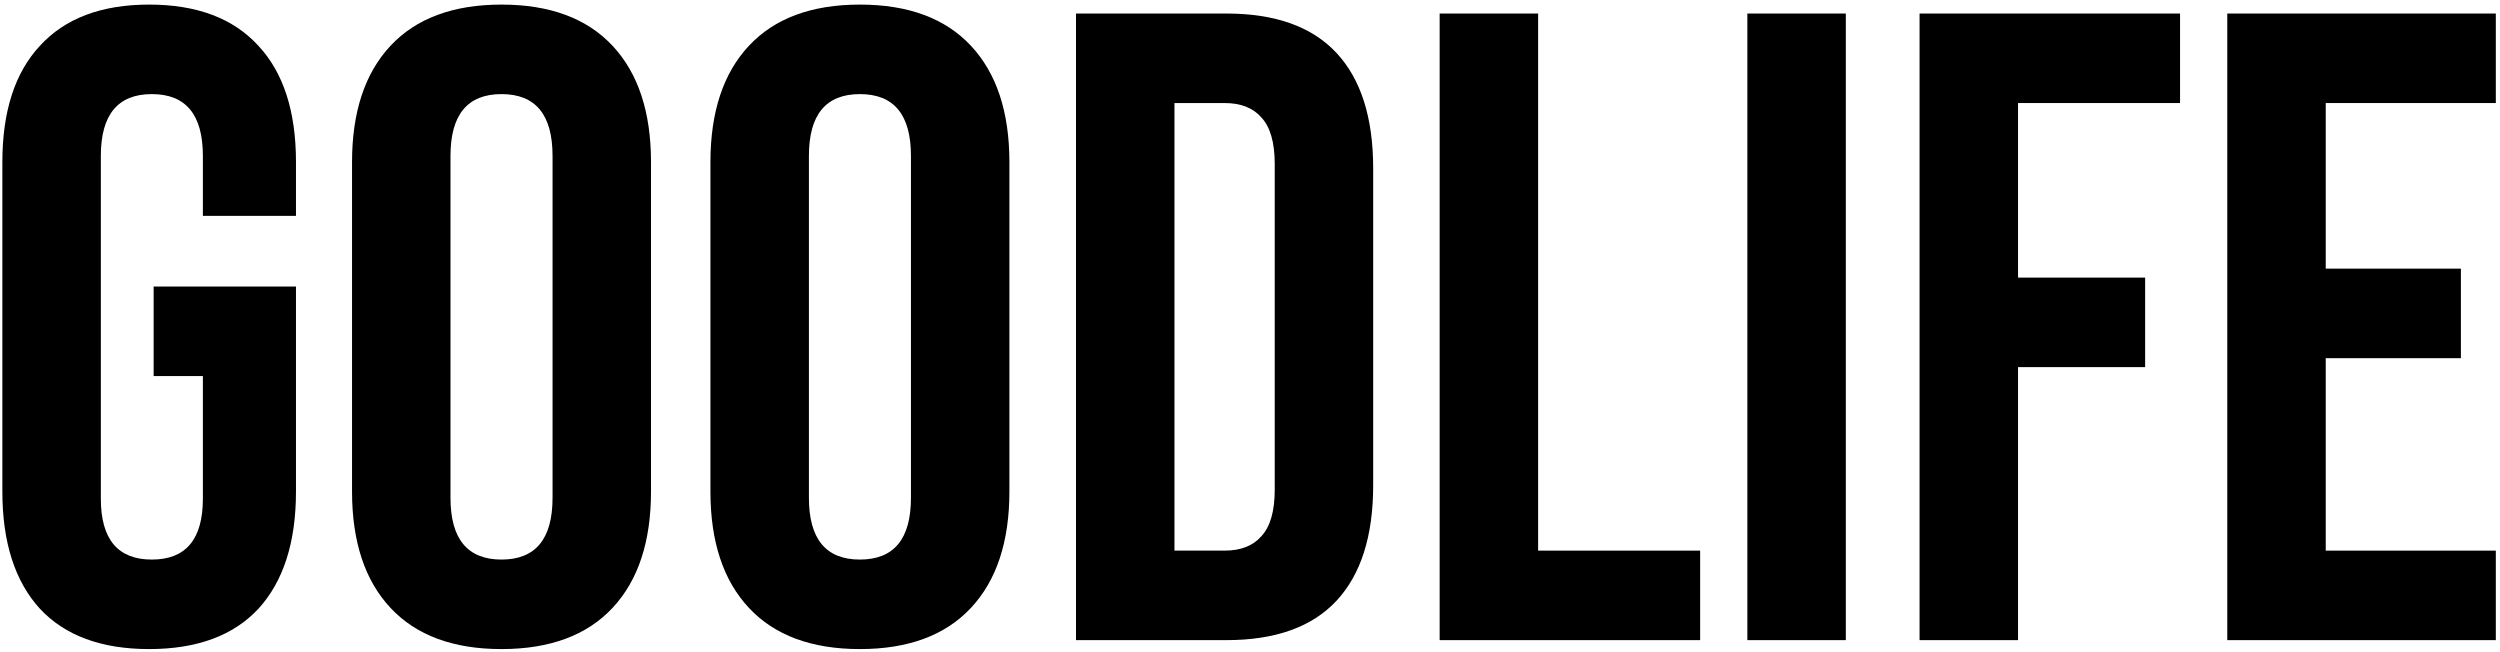
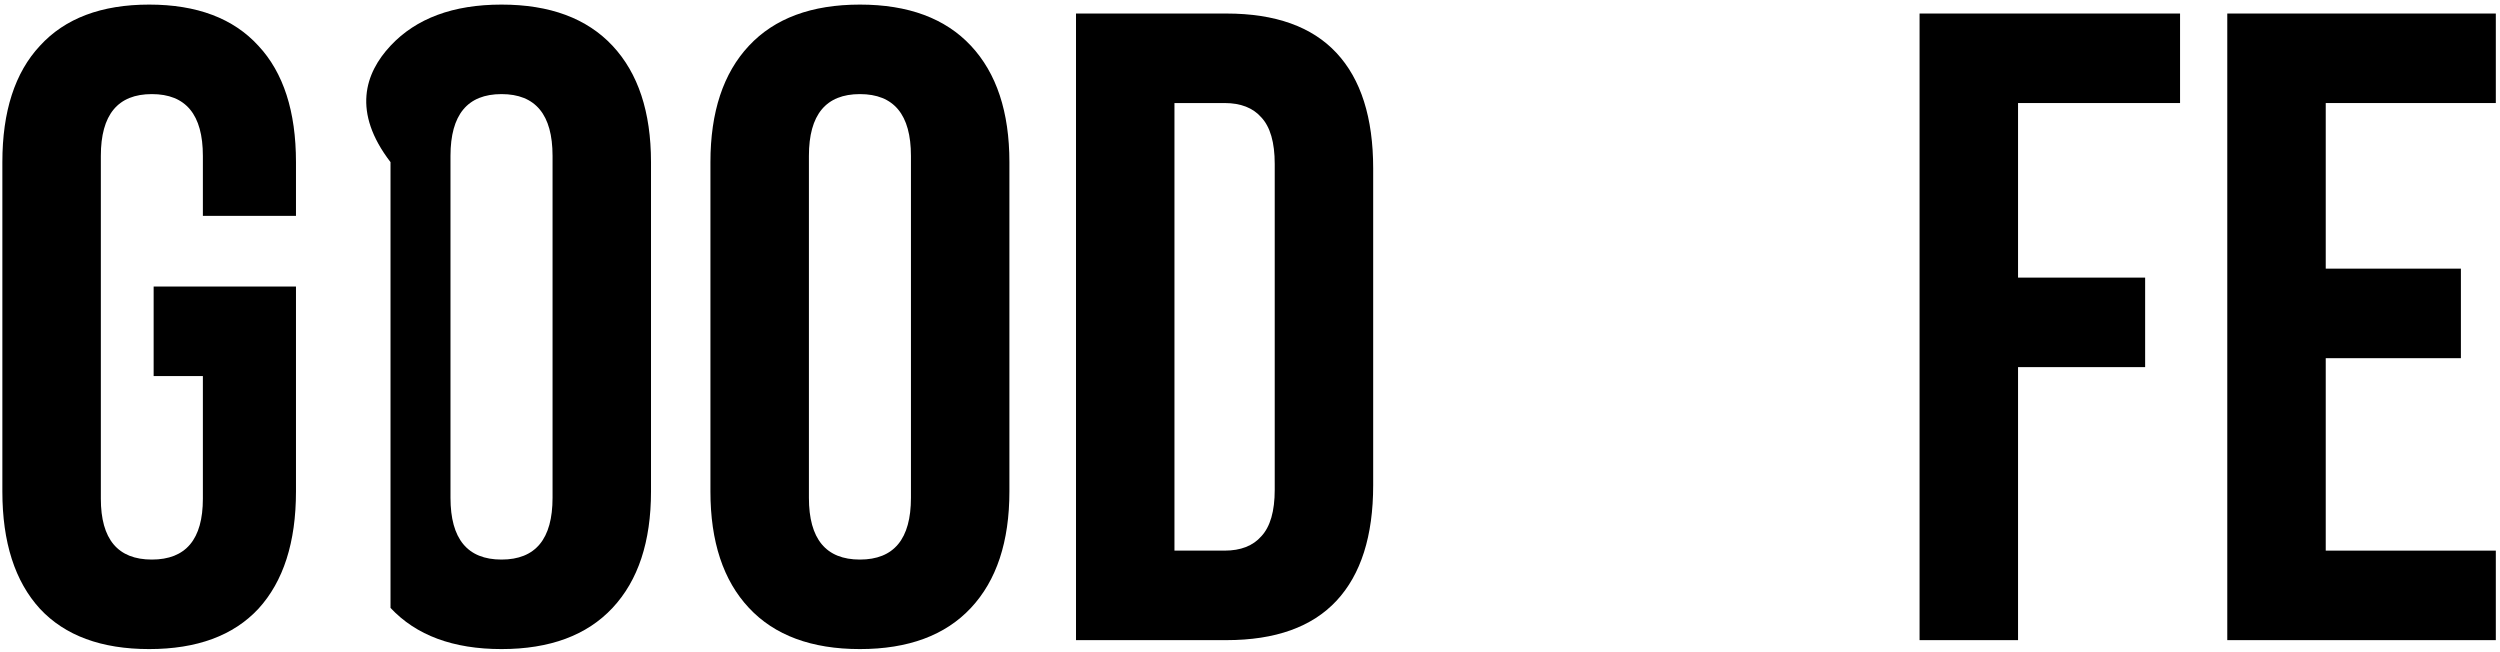
<svg xmlns="http://www.w3.org/2000/svg" width="92" height="24" viewBox="0 0 92 24" fill="none">
  <path d="M5.489 23.886C3.733 23.886 2.393 23.392 1.471 22.404C0.548 21.394 0.087 19.955 0.087 18.089V5.966C0.087 4.1 0.548 2.672 1.471 1.684C2.393 0.674 3.733 0.169 5.489 0.169C7.246 0.169 8.586 0.674 9.508 1.684C10.431 2.672 10.892 4.1 10.892 5.966V7.943H7.466V5.736C7.466 4.22 6.84 3.463 5.588 3.463C4.336 3.463 3.711 4.22 3.711 5.736V18.352C3.711 19.846 4.336 20.592 5.588 20.592C6.84 20.592 7.466 19.846 7.466 18.352V13.839H5.654V10.545H10.892V18.089C10.892 19.955 10.431 21.394 9.508 22.404C8.586 23.392 7.246 23.886 5.489 23.886Z" fill="black" />
-   <path d="M18.456 23.886C16.677 23.886 15.316 23.381 14.371 22.371C13.427 21.361 12.955 19.933 12.955 18.089V5.966C12.955 4.122 13.427 2.694 14.371 1.684C15.316 0.674 16.677 0.169 18.456 0.169C20.235 0.169 21.596 0.674 22.541 1.684C23.485 2.694 23.957 4.122 23.957 5.966V18.089C23.957 19.933 23.485 21.361 22.541 22.371C21.596 23.381 20.235 23.886 18.456 23.886ZM18.456 20.592C19.708 20.592 20.334 19.835 20.334 18.319V5.736C20.334 4.22 19.708 3.463 18.456 3.463C17.204 3.463 16.578 4.22 16.578 5.736V18.319C16.578 19.835 17.204 20.592 18.456 20.592Z" fill="black" />
+   <path d="M18.456 23.886C16.677 23.886 15.316 23.381 14.371 22.371V5.966C12.955 4.122 13.427 2.694 14.371 1.684C15.316 0.674 16.677 0.169 18.456 0.169C20.235 0.169 21.596 0.674 22.541 1.684C23.485 2.694 23.957 4.122 23.957 5.966V18.089C23.957 19.933 23.485 21.361 22.541 22.371C21.596 23.381 20.235 23.886 18.456 23.886ZM18.456 20.592C19.708 20.592 20.334 19.835 20.334 18.319V5.736C20.334 4.22 19.708 3.463 18.456 3.463C17.204 3.463 16.578 4.22 16.578 5.736V18.319C16.578 19.835 17.204 20.592 18.456 20.592Z" fill="black" />
  <path d="M31.645 23.886C29.866 23.886 28.505 23.381 27.561 22.371C26.616 21.361 26.144 19.933 26.144 18.089V5.966C26.144 4.122 26.616 2.694 27.561 1.684C28.505 0.674 29.866 0.169 31.645 0.169C33.424 0.169 34.786 0.674 35.73 1.684C36.674 2.694 37.146 4.122 37.146 5.966V18.089C37.146 19.933 36.674 21.361 35.73 22.371C34.786 23.381 33.424 23.886 31.645 23.886ZM31.645 20.592C32.897 20.592 33.523 19.835 33.523 18.319V5.736C33.523 4.22 32.897 3.463 31.645 3.463C30.393 3.463 29.768 4.22 29.768 5.736V18.319C29.768 19.835 30.393 20.592 31.645 20.592Z" fill="black" />
  <path d="M39.597 0.498H45.131C46.932 0.498 48.282 0.981 49.183 1.948C50.083 2.914 50.533 4.33 50.533 6.197V17.858C50.533 19.725 50.083 21.141 49.183 22.108C48.282 23.074 46.932 23.557 45.131 23.557H39.597V0.498ZM45.065 20.263C45.658 20.263 46.108 20.087 46.416 19.736C46.745 19.384 46.91 18.813 46.91 18.023V6.032C46.91 5.242 46.745 4.671 46.416 4.319C46.108 3.968 45.658 3.792 45.065 3.792H43.22V20.263H45.065Z" fill="black" />
-   <path d="M52.979 0.498H56.603V20.263H62.565V23.557H52.979V0.498Z" fill="black" />
-   <path d="M64.303 0.498H67.926V23.557H64.303V0.498Z" fill="black" />
  <path d="M70.64 0.498H80.226V3.792H74.264V10.216H78.941V13.51H74.264V23.557H70.64V0.498Z" fill="black" />
  <path d="M81.964 0.498H91.846V3.792H85.587V9.886H90.561V13.181H85.587V20.263H91.846V23.557H81.964V0.498Z" fill="black" />
</svg>